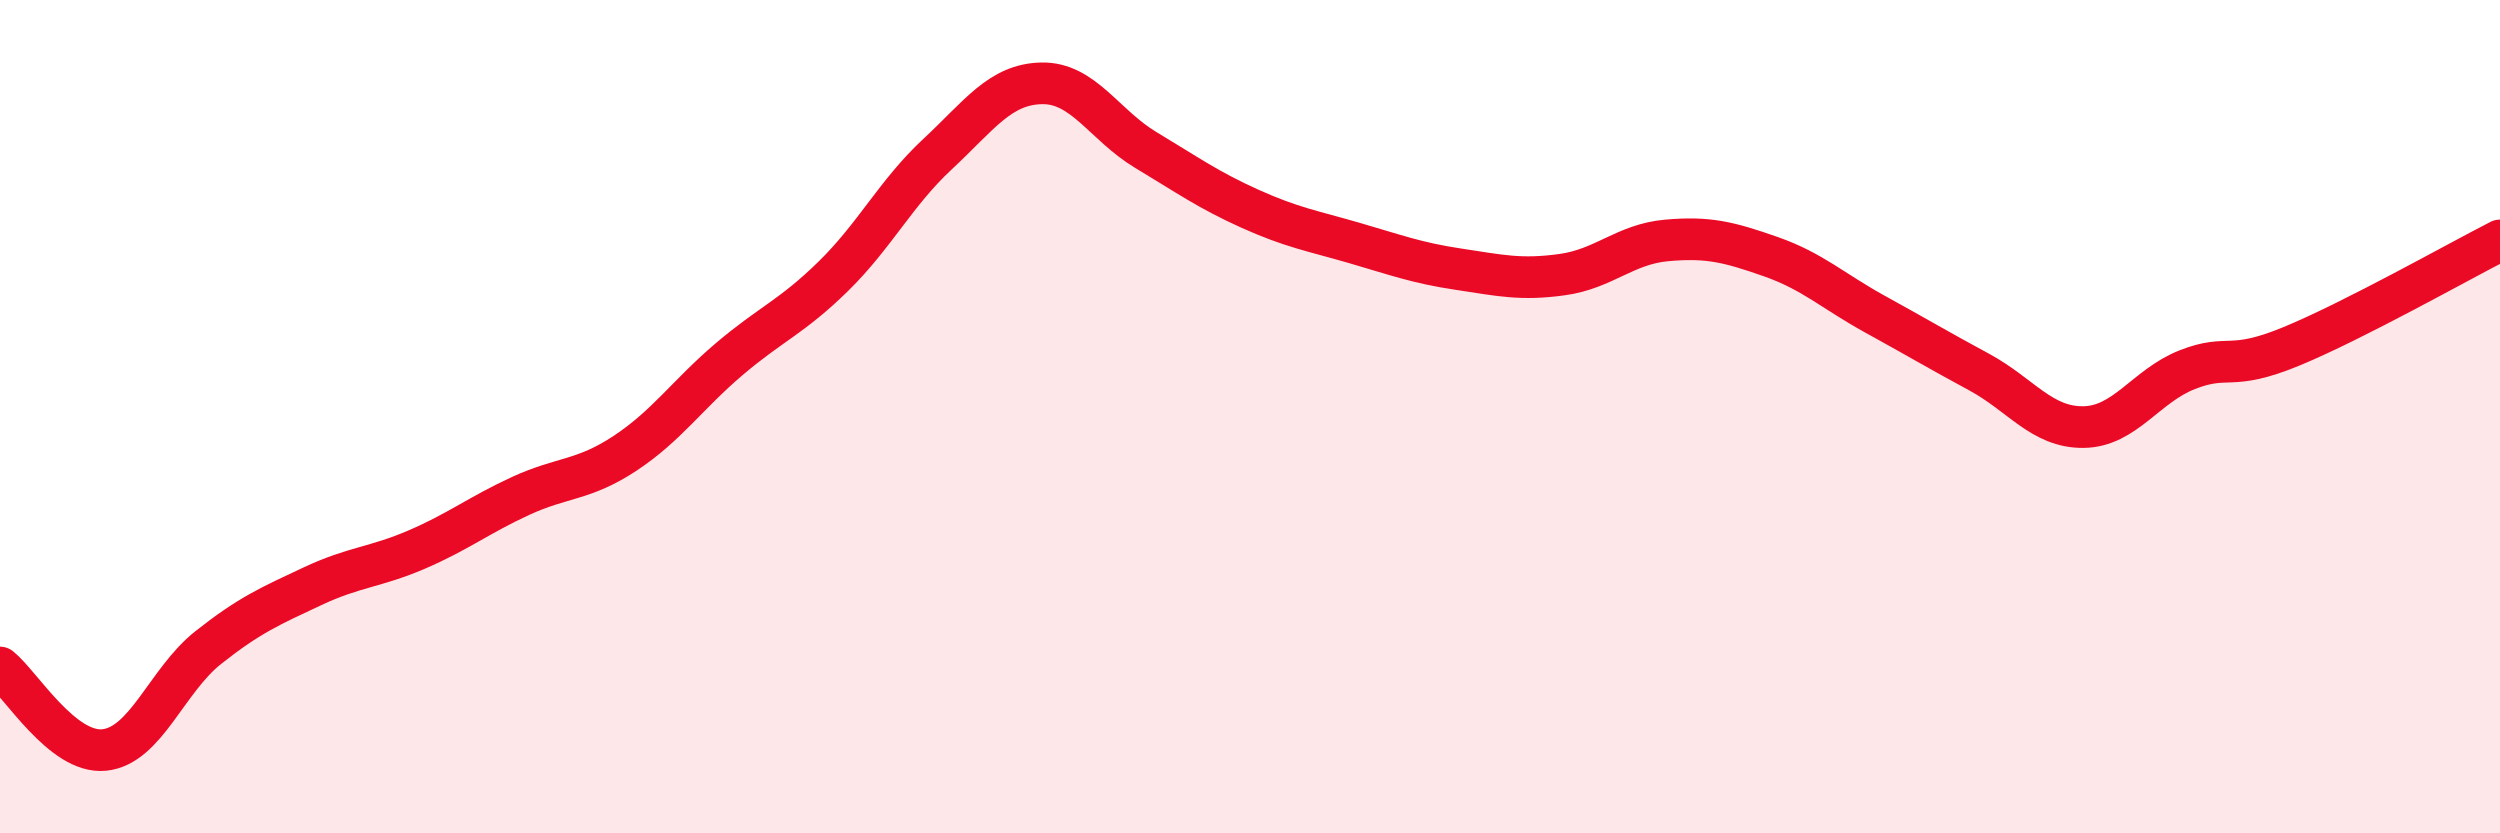
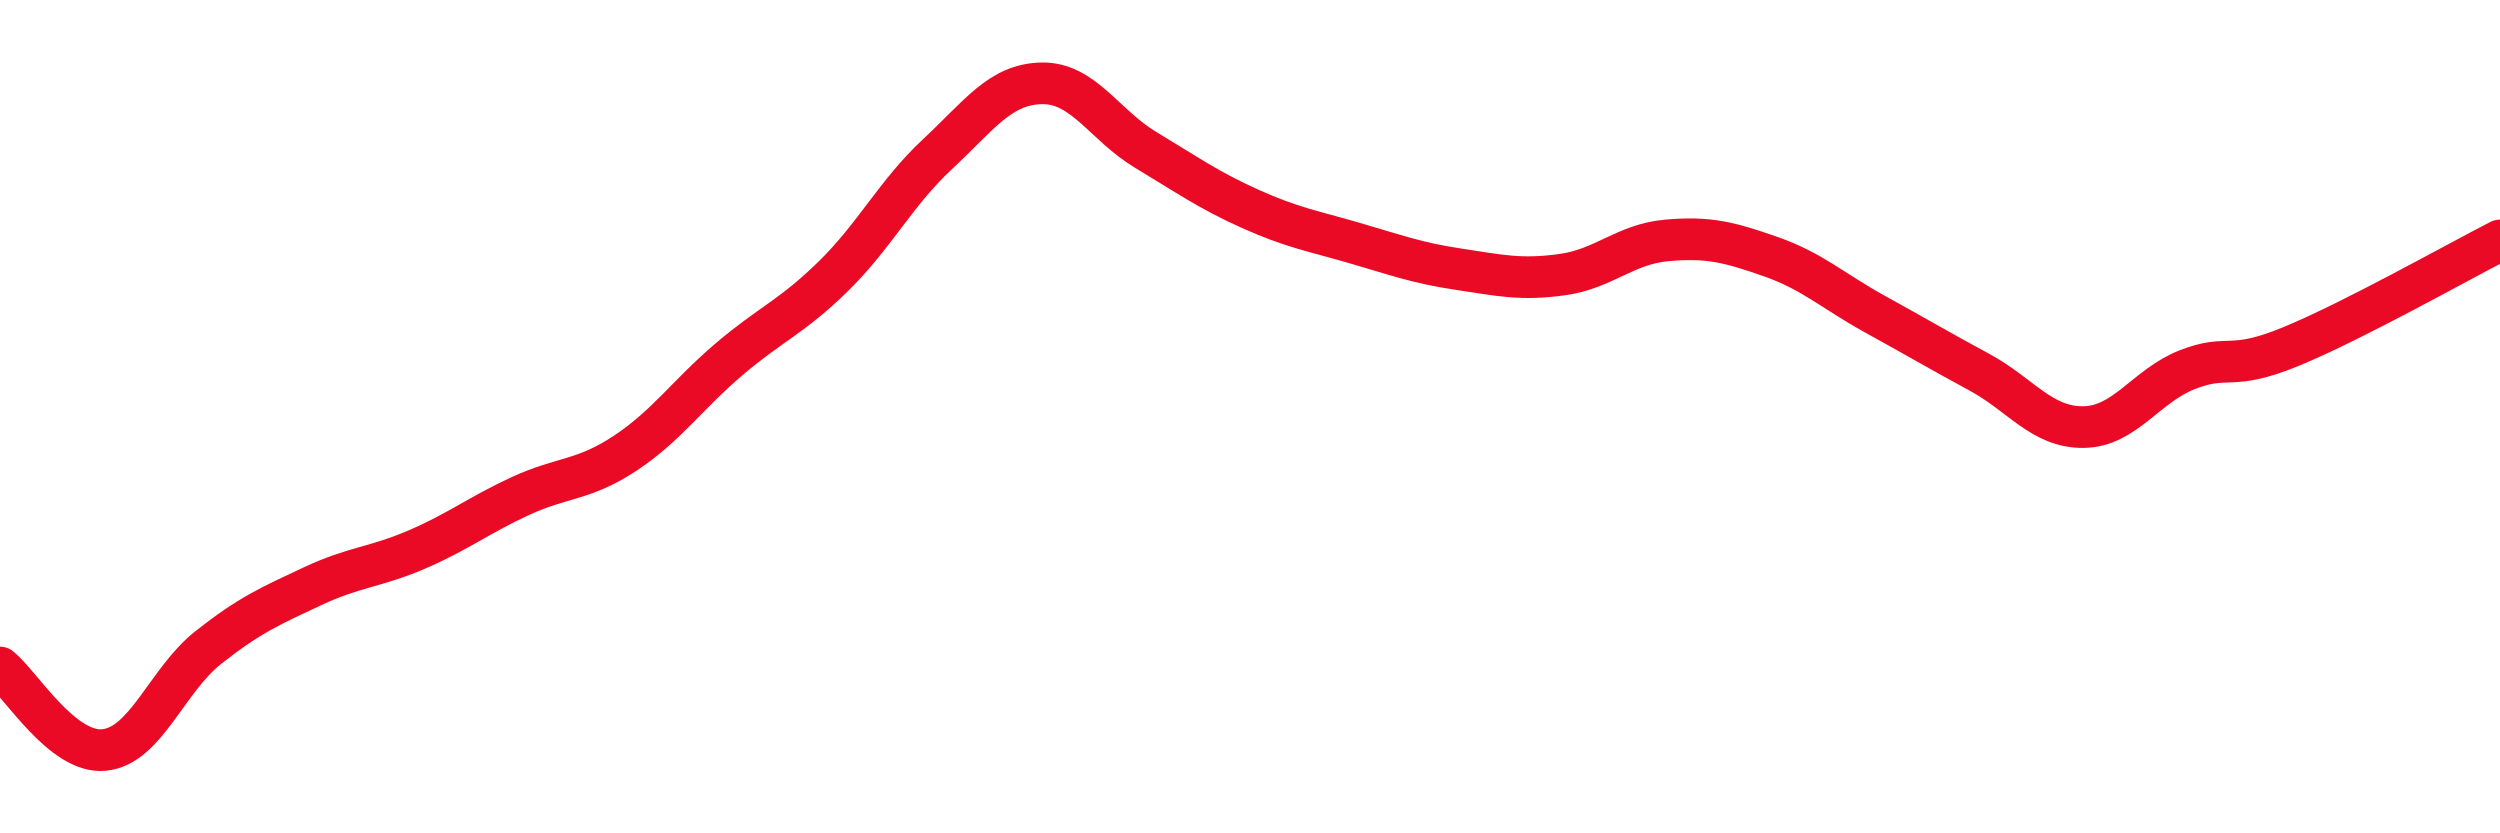
<svg xmlns="http://www.w3.org/2000/svg" width="60" height="20" viewBox="0 0 60 20">
-   <path d="M 0,16.02 C 0.5,16.42 1.5,18.1 2.5,18 C 3.5,17.9 4,16.33 5,15.54 C 6,14.75 6.5,14.54 7.5,14.07 C 8.5,13.6 9,13.62 10,13.19 C 11,12.76 11.5,12.36 12.5,11.9 C 13.5,11.44 14,11.54 15,10.88 C 16,10.22 16.5,9.47 17.5,8.62 C 18.5,7.77 19,7.61 20,6.63 C 21,5.65 21.5,4.63 22.5,3.7 C 23.5,2.77 24,2.02 25,2 C 26,1.98 26.5,3 27.5,3.6 C 28.5,4.2 29,4.56 30,5.01 C 31,5.46 31.5,5.54 32.5,5.83 C 33.5,6.12 34,6.31 35,6.46 C 36,6.61 36.5,6.73 37.5,6.59 C 38.5,6.45 39,5.86 40,5.77 C 41,5.68 41.5,5.81 42.5,6.16 C 43.5,6.51 44,6.99 45,7.54 C 46,8.09 46.5,8.39 47.5,8.93 C 48.5,9.47 49,10.26 50,10.25 C 51,10.24 51.5,9.26 52.5,8.87 C 53.5,8.48 53.5,8.93 55,8.31 C 56.5,7.69 59,6.28 60,5.77L60 20L0 20Z" fill="#EB0A25" opacity="0.1" stroke-linecap="round" stroke-linejoin="round" />
  <path d="M 0,16.02 C 0.5,16.42 1.5,18.1 2.5,18 C 3.5,17.9 4,16.33 5,15.54 C 6,14.75 6.5,14.54 7.5,14.07 C 8.5,13.6 9,13.62 10,13.19 C 11,12.76 11.5,12.36 12.5,11.9 C 13.5,11.44 14,11.54 15,10.88 C 16,10.22 16.5,9.47 17.5,8.62 C 18.5,7.77 19,7.61 20,6.63 C 21,5.65 21.5,4.63 22.5,3.7 C 23.5,2.77 24,2.02 25,2 C 26,1.98 26.5,3 27.5,3.6 C 28.5,4.2 29,4.56 30,5.01 C 31,5.46 31.5,5.54 32.5,5.83 C 33.5,6.12 34,6.31 35,6.46 C 36,6.61 36.5,6.73 37.5,6.59 C 38.5,6.45 39,5.86 40,5.77 C 41,5.68 41.5,5.81 42.5,6.16 C 43.5,6.51 44,6.99 45,7.54 C 46,8.09 46.5,8.39 47.5,8.93 C 48.5,9.47 49,10.26 50,10.25 C 51,10.24 51.5,9.26 52.5,8.87 C 53.5,8.48 53.5,8.93 55,8.31 C 56.5,7.69 59,6.28 60,5.77" stroke="#EB0A25" stroke-width="1" fill="none" stroke-linecap="round" stroke-linejoin="round" />
</svg>